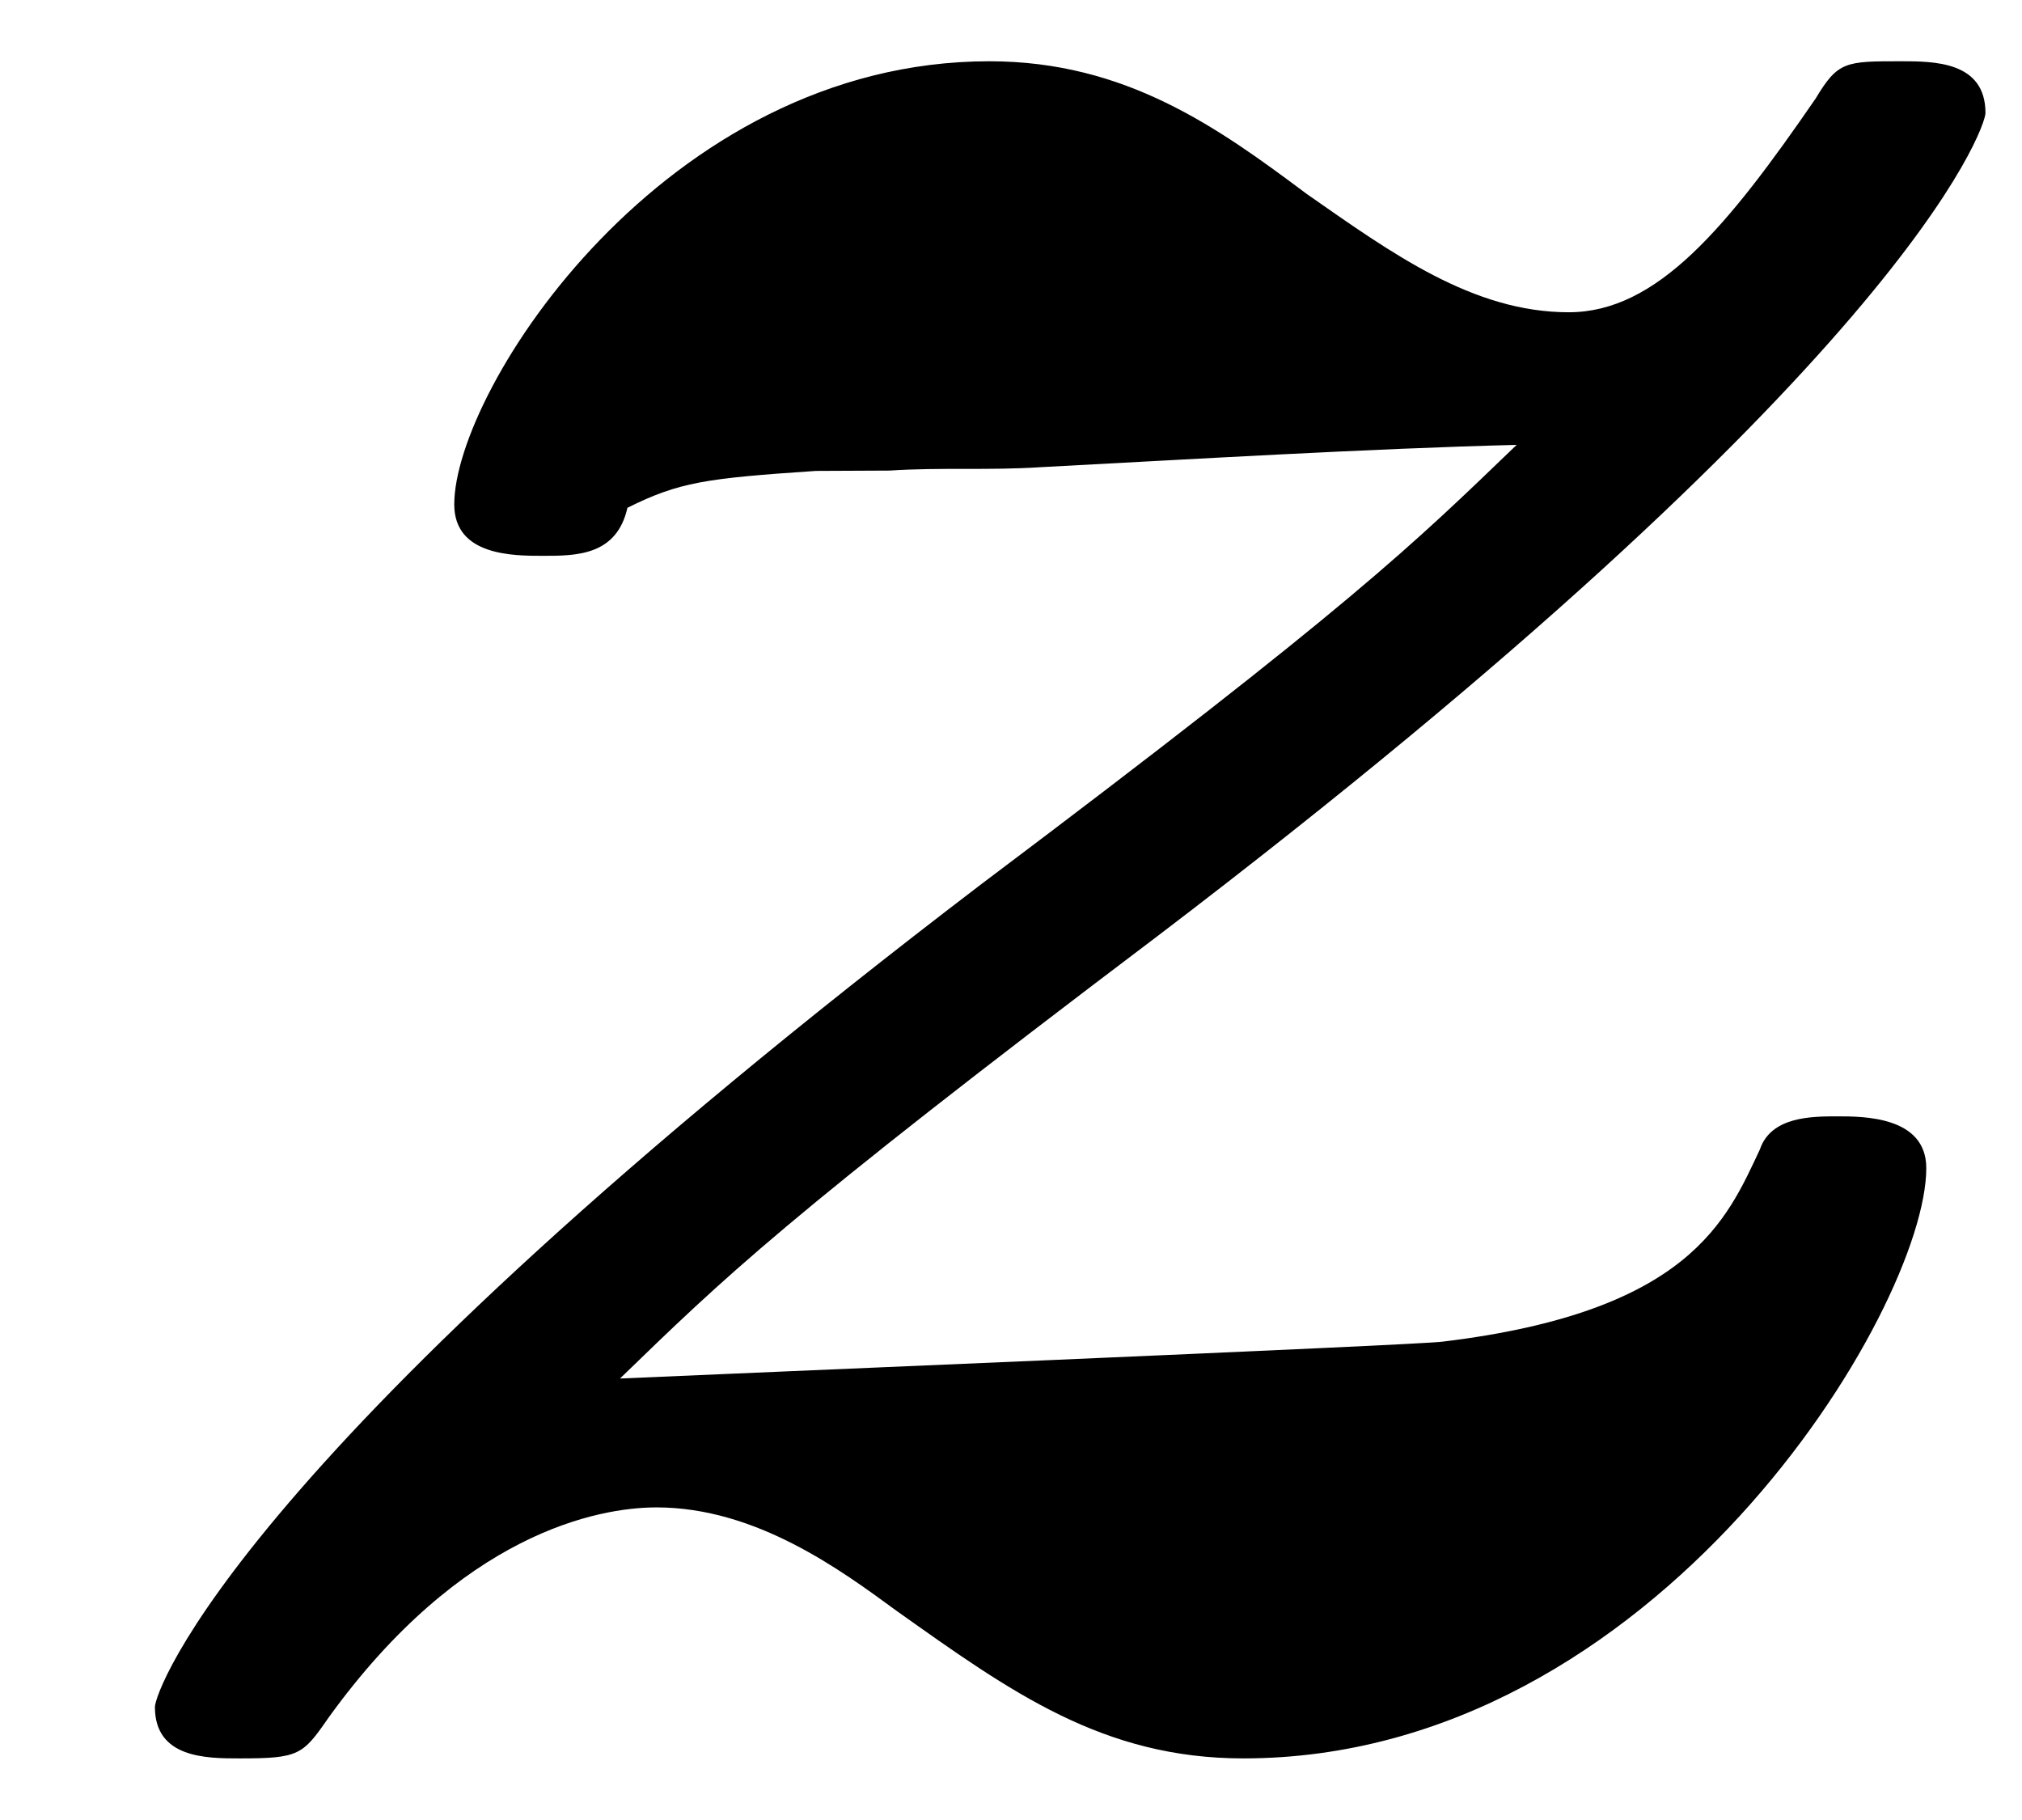
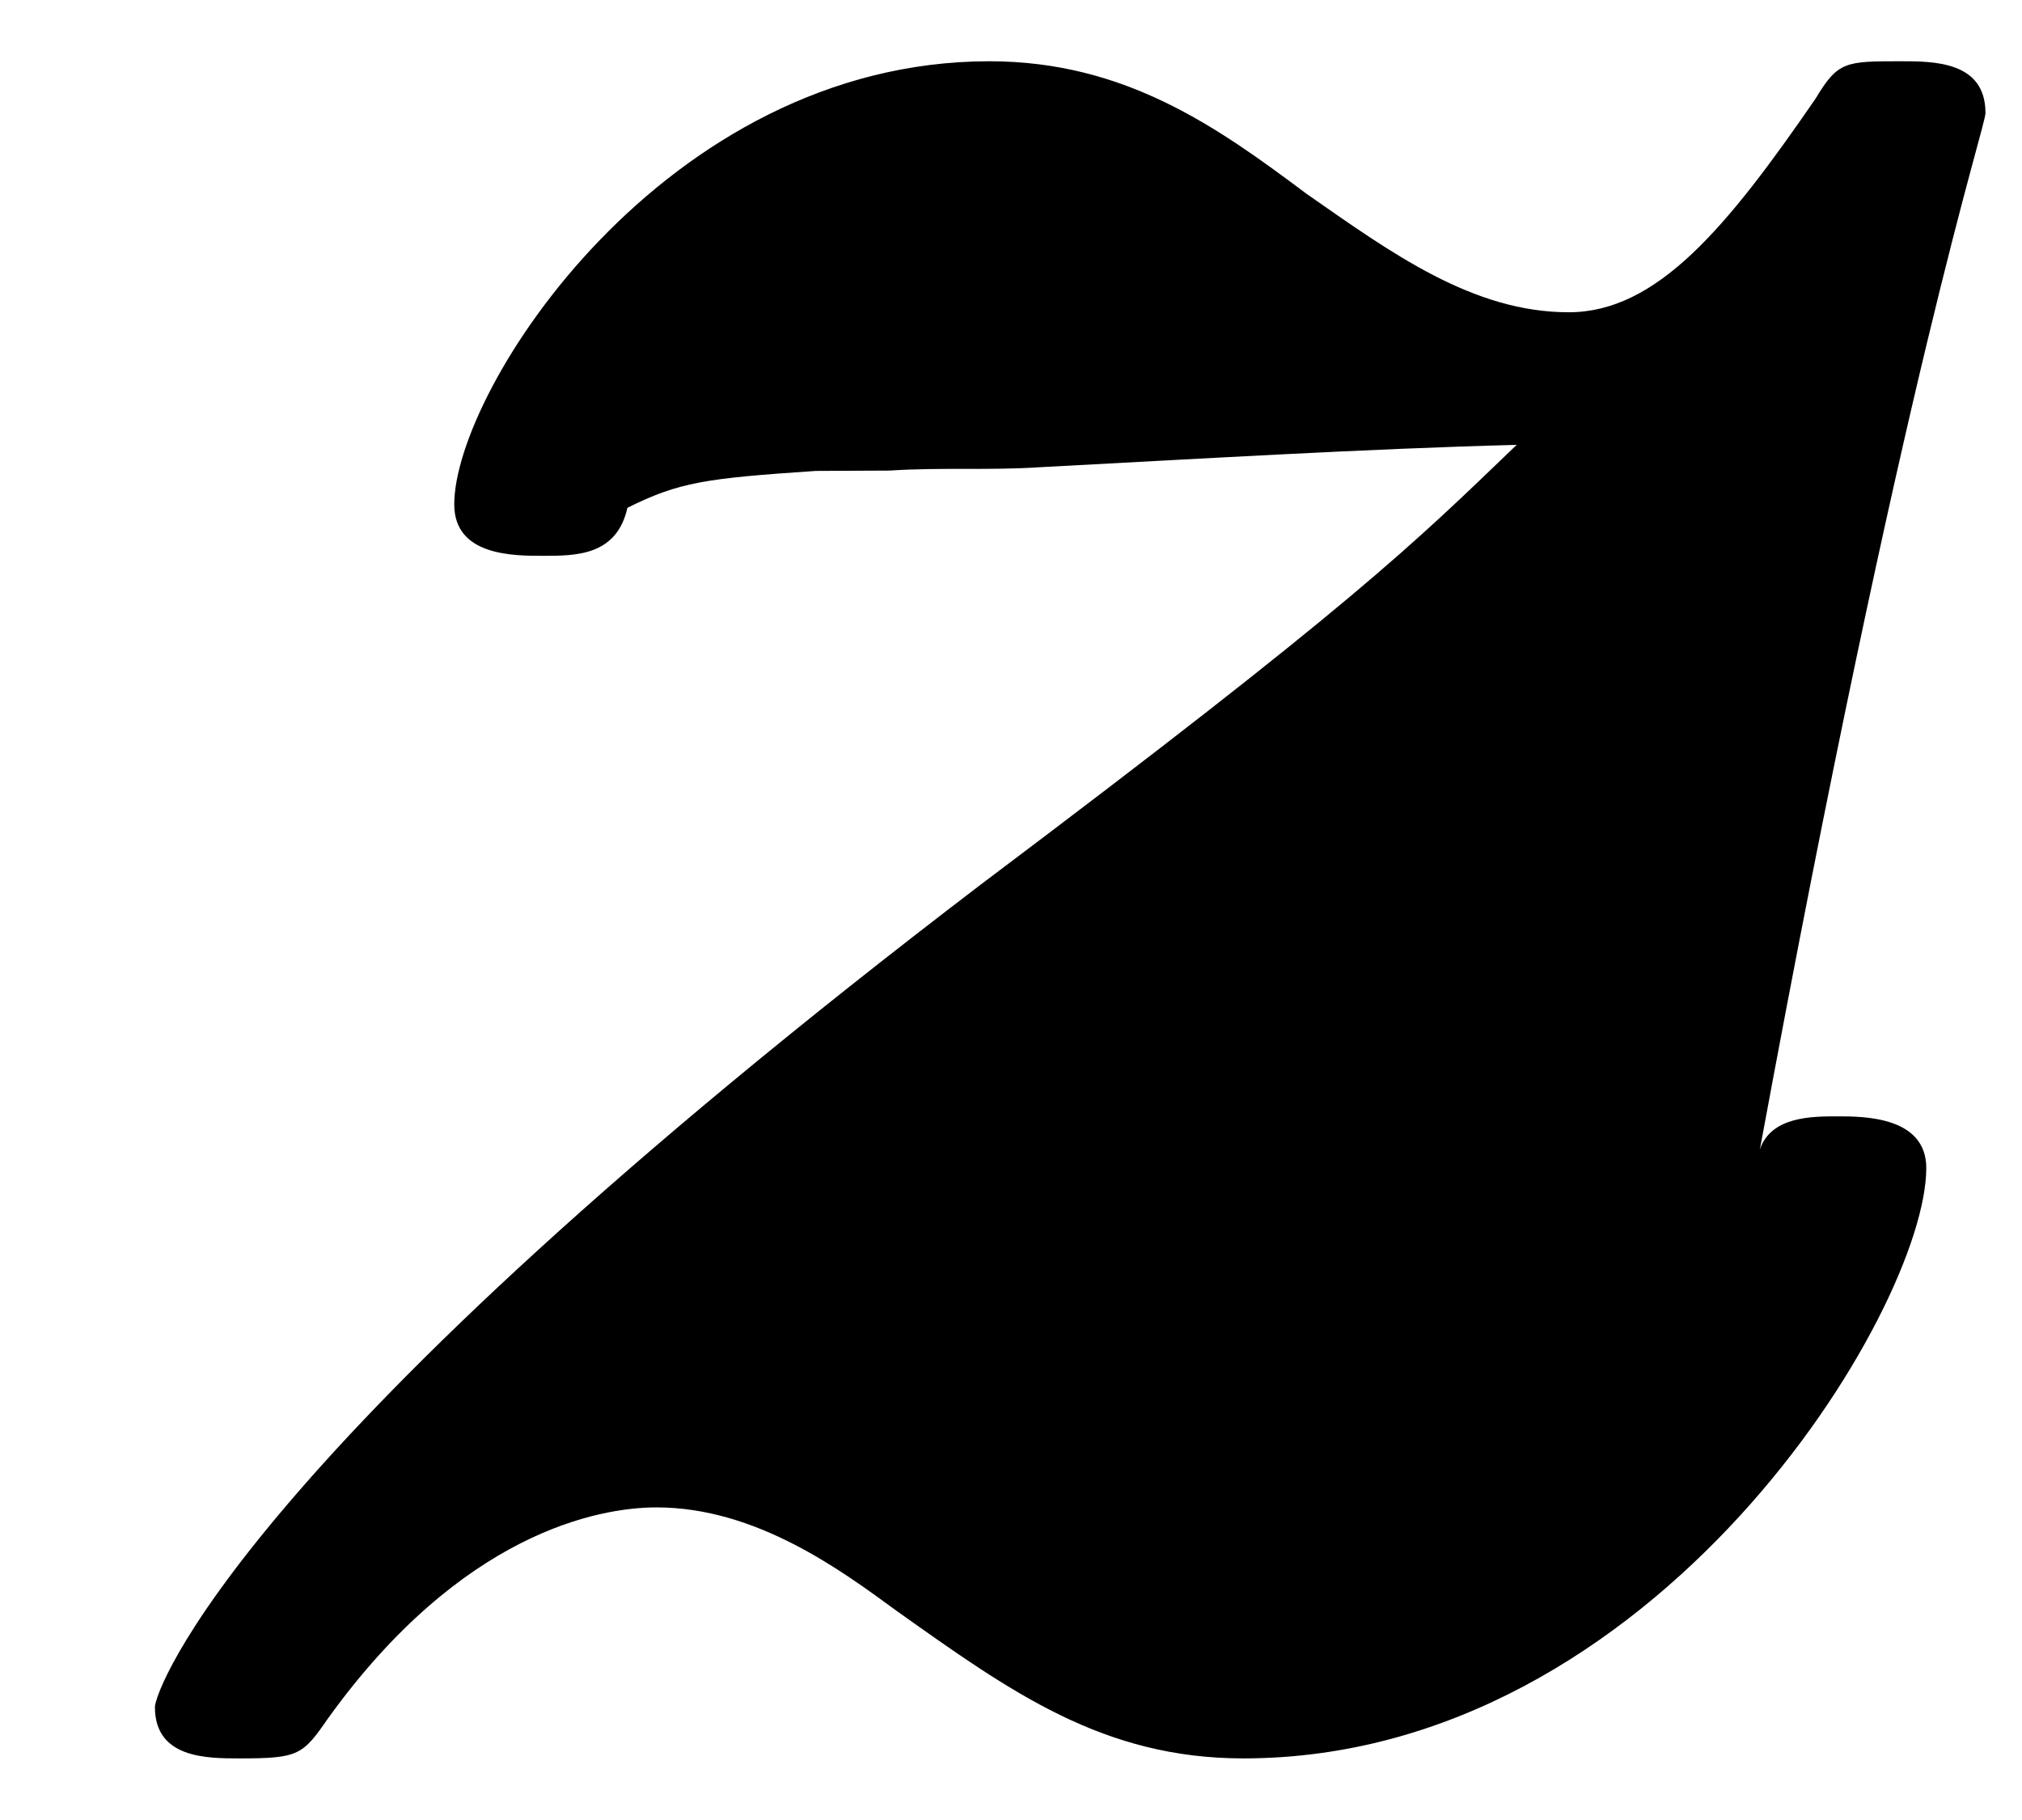
<svg xmlns="http://www.w3.org/2000/svg" xmlns:xlink="http://www.w3.org/1999/xlink" width="10" height="9" viewBox="1872.02 1482.953 5.978 5.38">
  <defs>
-     <path id="g0-122" d="M2.63-3.72c.152-.01.294 0 .446-.01.437-.023.971-.055 1.408-.066-.306.294-.48.469-1.582 1.298C.698-.818.458-.11.458-.065c0 .152.153.152.251.152.175 0 .186-.01.262-.12.393-.545.796-.622.97-.622.295 0 .546.186.71.306.338.24.61.436 1.025.436 1.222 0 2.019-1.33 2.019-1.745 0-.153-.186-.153-.262-.153s-.197 0-.23.098c-.098.208-.207.48-.938.568-.065.01-2.192.098-2.432.109.305-.295.48-.47 1.592-1.31C5.63-4.025 5.87-4.734 5.87-4.777c0-.153-.153-.153-.25-.153-.164 0-.186 0-.252.11-.262.381-.469.632-.73.632-.284 0-.524-.175-.775-.35-.262-.196-.535-.392-.938-.392-.96 0-1.582.971-1.582 1.31 0 .152.174.152.262.152.098 0 .218 0 .25-.142.153-.076.23-.087.557-.109z" />
+     <path id="g0-122" d="M2.63-3.72c.152-.01.294 0 .446-.01.437-.023.971-.055 1.408-.066-.306.294-.48.469-1.582 1.298C.698-.818.458-.11.458-.065c0 .152.153.152.251.152.175 0 .186-.01.262-.12.393-.545.796-.622.97-.622.295 0 .546.186.71.306.338.24.61.436 1.025.436 1.222 0 2.019-1.33 2.019-1.745 0-.153-.186-.153-.262-.153s-.197 0-.23.098C5.63-4.025 5.87-4.734 5.87-4.777c0-.153-.153-.153-.25-.153-.164 0-.186 0-.252.11-.262.381-.469.632-.73.632-.284 0-.524-.175-.775-.35-.262-.196-.535-.392-.938-.392-.96 0-1.582.971-1.582 1.31 0 .152.174.152.262.152.098 0 .218 0 .25-.142.153-.076.23-.087.557-.109z" />
  </defs>
  <use xlink:href="#g0-122" id="page1" x="1872.02" y="1488.064" />
  <script type="text/ecmascript">if(window.parent.postMessage)window.parent.postMessage("0.33638|7.5|6.75|"+window.location,"*");</script>
</svg>